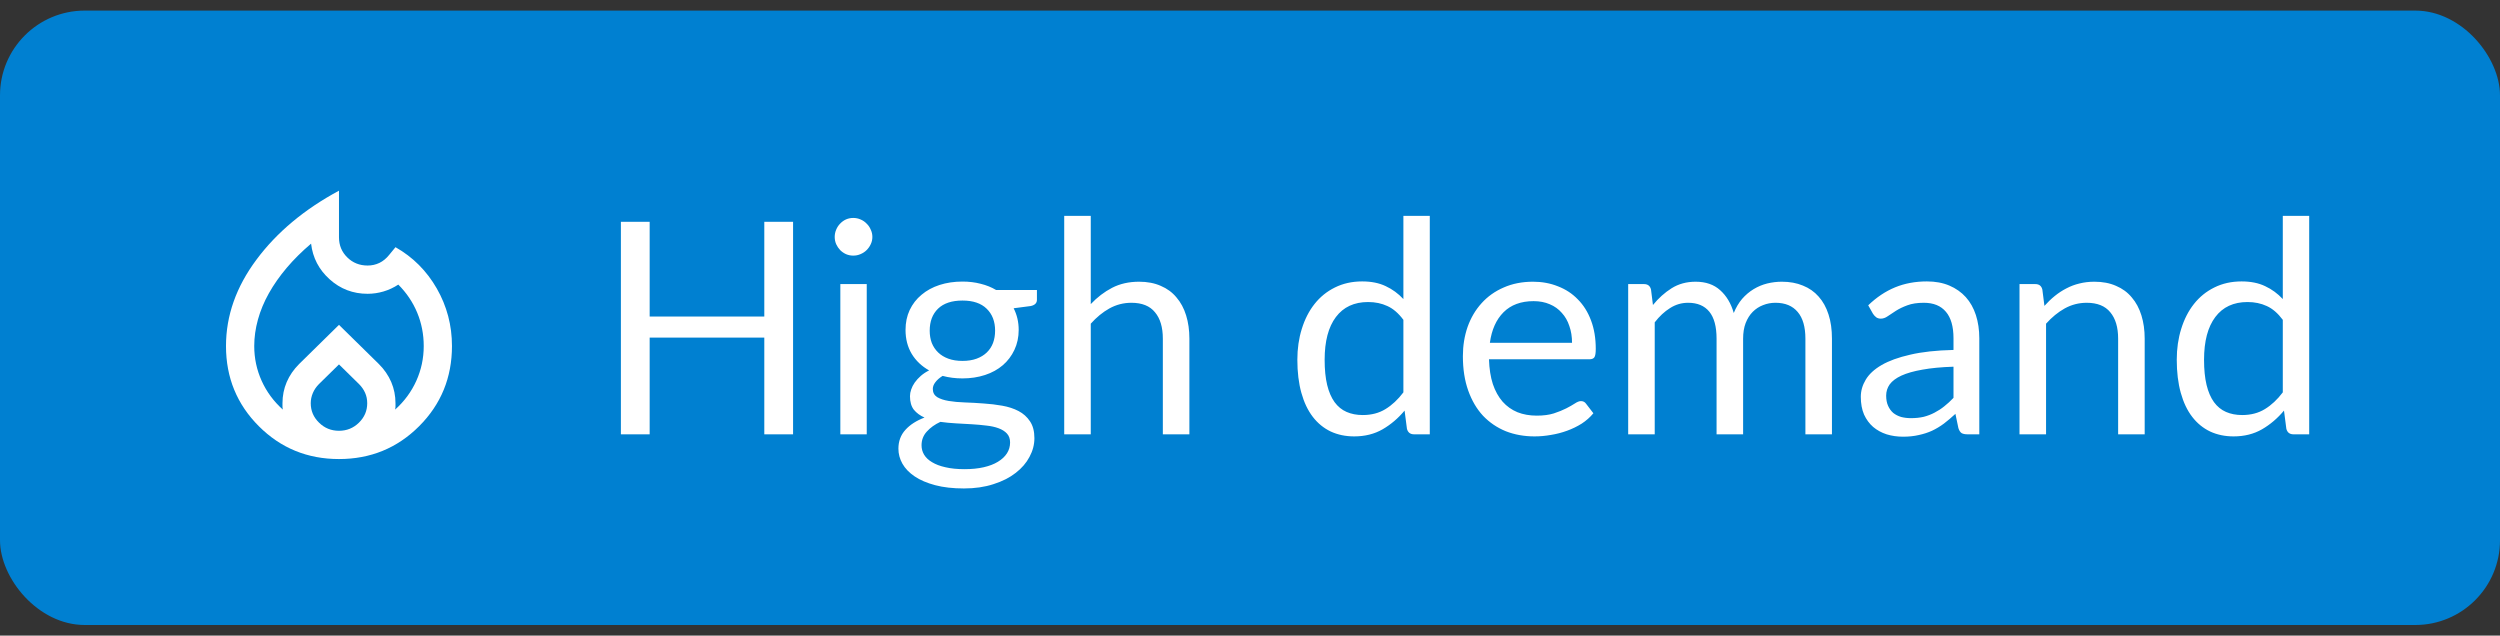
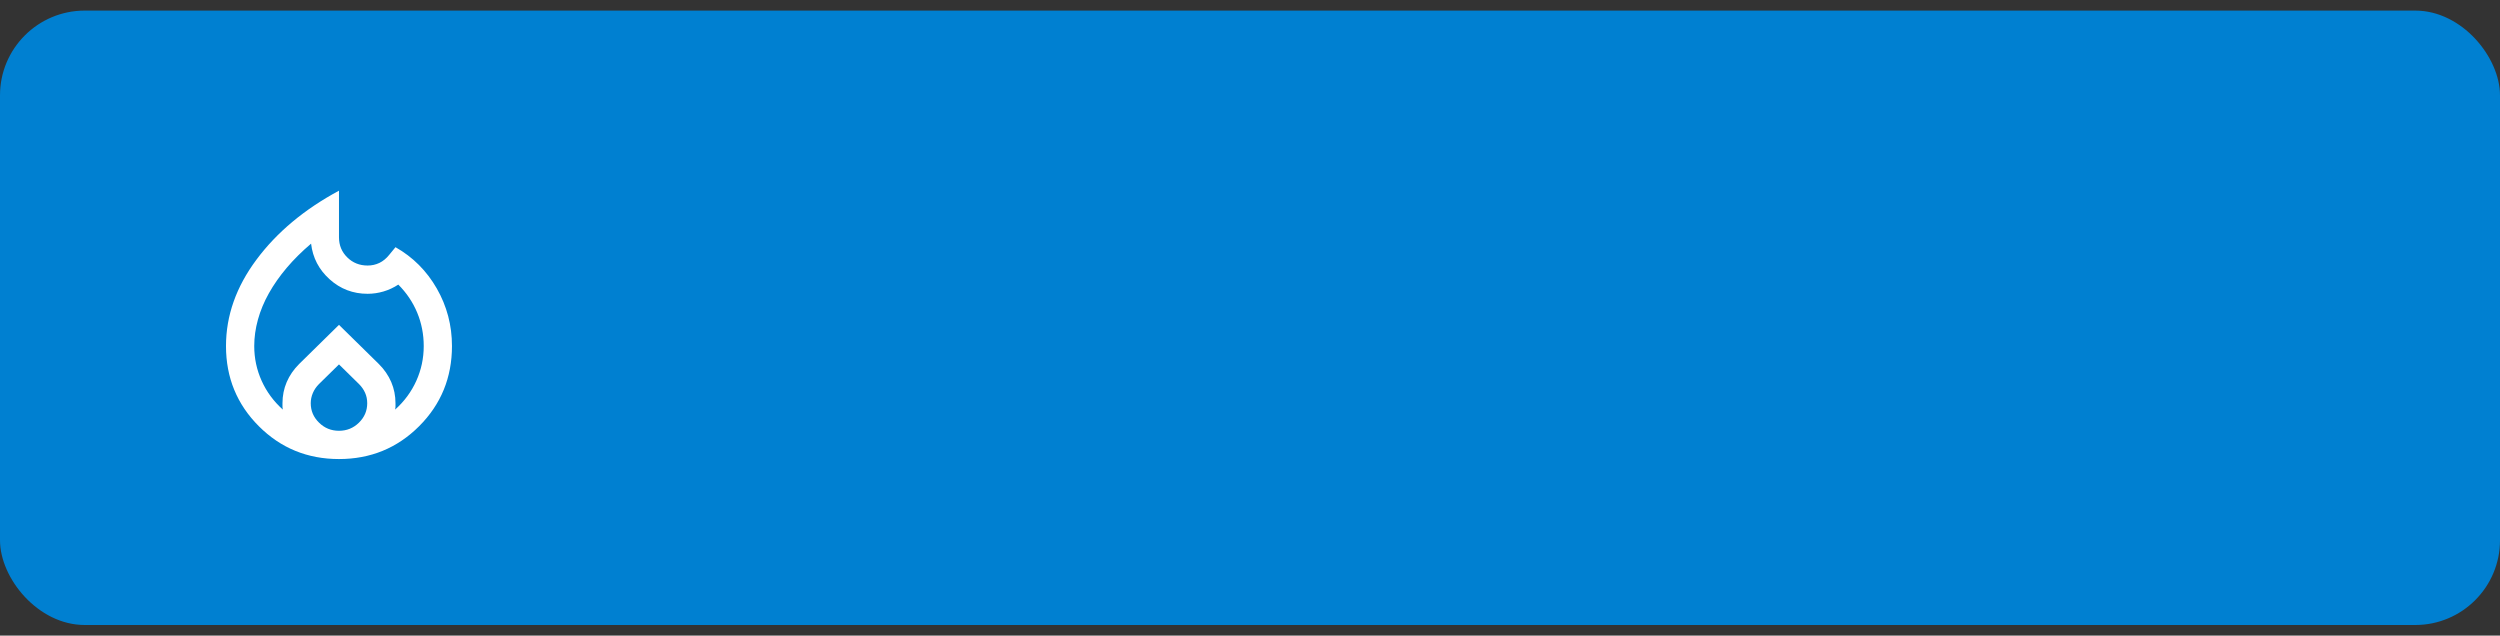
<svg xmlns="http://www.w3.org/2000/svg" width="118" height="30" viewBox="0 0 118 30" fill="none">
  <rect x="0" y="0" width="118" height="30" fill="#333333" stroke="none" />
  <rect y="0.5" width="118" height="29" rx="4" fill="#0080D1" />
  <mask id="mask0_16379_164527" style="mask-type:alpha" maskUnits="userSpaceOnUse" x="8" y="7" width="16" height="16">
    <rect x="8" y="7" width="16" height="16" fill="#D9D9D9" />
  </mask>
  <g mask="url(#mask0_16379_164527)">
    <path d="M12 16.333C12 16.911 12.117 17.458 12.35 17.975C12.583 18.492 12.917 18.944 13.35 19.333C13.339 19.278 13.333 19.228 13.333 19.183V19.033C13.333 18.678 13.4 18.344 13.533 18.033C13.667 17.722 13.861 17.439 14.117 17.183L16 15.333L17.883 17.183C18.139 17.439 18.333 17.722 18.467 18.033C18.6 18.344 18.667 18.678 18.667 19.033V19.183C18.667 19.228 18.661 19.278 18.65 19.333C19.083 18.944 19.417 18.492 19.65 17.975C19.883 17.458 20 16.911 20 16.333C20 15.778 19.897 15.253 19.692 14.758C19.486 14.264 19.189 13.822 18.8 13.433C18.578 13.578 18.344 13.686 18.1 13.758C17.855 13.83 17.605 13.867 17.35 13.867C16.661 13.867 16.064 13.639 15.559 13.183C15.053 12.728 14.761 12.167 14.683 11.5C14.25 11.867 13.867 12.247 13.533 12.641C13.2 13.036 12.919 13.436 12.692 13.841C12.464 14.247 12.292 14.661 12.175 15.083C12.058 15.506 12 15.922 12 16.333ZM16 17.2L15.05 18.133C14.928 18.256 14.833 18.394 14.767 18.55C14.7 18.706 14.667 18.867 14.667 19.033C14.667 19.389 14.797 19.694 15.059 19.95C15.319 20.206 15.633 20.333 16 20.333C16.367 20.333 16.681 20.206 16.942 19.95C17.203 19.694 17.333 19.389 17.333 19.033C17.333 18.856 17.3 18.692 17.233 18.541C17.167 18.392 17.072 18.256 16.95 18.133L16 17.2ZM16 9V11.2C16 11.578 16.131 11.894 16.392 12.15C16.653 12.406 16.972 12.533 17.35 12.533C17.55 12.533 17.736 12.492 17.909 12.409C18.081 12.325 18.233 12.2 18.367 12.033L18.667 11.667C19.489 12.133 20.139 12.783 20.617 13.617C21.094 14.45 21.333 15.356 21.333 16.333C21.333 17.822 20.817 19.083 19.783 20.117C18.75 21.15 17.489 21.667 16 21.667C14.511 21.667 13.25 21.15 12.217 20.117C11.183 19.083 10.667 17.822 10.667 16.333C10.667 14.9 11.147 13.539 12.109 12.25C13.069 10.961 14.367 9.878 16 9Z" fill="white" />
  </g>
-   <path d="M37.433 10.469V20.5H36.075V15.936H30.664V20.5H29.306V10.469H30.664V14.942H36.075V10.469H37.433ZM40.91 13.409V20.5H39.664V13.409H40.91ZM41.176 11.183C41.176 11.304 41.151 11.419 41.099 11.526C41.053 11.629 40.987 11.722 40.903 11.806C40.824 11.885 40.728 11.948 40.616 11.995C40.509 12.042 40.395 12.065 40.273 12.065C40.152 12.065 40.038 12.042 39.93 11.995C39.828 11.948 39.737 11.885 39.657 11.806C39.578 11.722 39.515 11.629 39.468 11.526C39.422 11.419 39.398 11.304 39.398 11.183C39.398 11.062 39.422 10.947 39.468 10.84C39.515 10.728 39.578 10.632 39.657 10.553C39.737 10.469 39.828 10.404 39.93 10.357C40.038 10.31 40.152 10.287 40.273 10.287C40.395 10.287 40.509 10.31 40.616 10.357C40.728 10.404 40.824 10.469 40.903 10.553C40.987 10.632 41.053 10.728 41.099 10.84C41.151 10.947 41.176 11.062 41.176 11.183ZM45.429 17.035C45.681 17.035 45.902 17 46.094 16.93C46.285 16.86 46.446 16.762 46.577 16.636C46.707 16.51 46.805 16.361 46.871 16.188C46.936 16.011 46.969 15.817 46.969 15.607C46.969 15.173 46.836 14.828 46.57 14.571C46.308 14.314 45.928 14.186 45.429 14.186C44.925 14.186 44.54 14.314 44.274 14.571C44.012 14.828 43.882 15.173 43.882 15.607C43.882 15.817 43.914 16.011 43.98 16.188C44.05 16.361 44.15 16.51 44.281 16.636C44.411 16.762 44.572 16.86 44.764 16.93C44.955 17 45.177 17.035 45.429 17.035ZM47.676 20.885C47.676 20.712 47.627 20.572 47.529 20.465C47.431 20.358 47.298 20.274 47.13 20.213C46.966 20.152 46.775 20.11 46.556 20.087C46.336 20.059 46.103 20.038 45.856 20.024C45.613 20.01 45.366 19.996 45.114 19.982C44.862 19.968 44.619 19.945 44.386 19.912C44.124 20.033 43.91 20.187 43.742 20.374C43.578 20.556 43.497 20.771 43.497 21.018C43.497 21.177 43.536 21.324 43.616 21.459C43.7 21.599 43.826 21.718 43.994 21.816C44.162 21.919 44.372 21.998 44.624 22.054C44.88 22.115 45.181 22.145 45.527 22.145C45.863 22.145 46.164 22.115 46.43 22.054C46.696 21.993 46.92 21.907 47.102 21.795C47.288 21.683 47.431 21.55 47.529 21.396C47.627 21.242 47.676 21.072 47.676 20.885ZM48.943 13.689V14.151C48.943 14.305 48.845 14.403 48.649 14.445L47.844 14.55C48.002 14.858 48.082 15.199 48.082 15.572C48.082 15.917 48.014 16.232 47.879 16.517C47.748 16.797 47.566 17.037 47.333 17.238C47.099 17.439 46.819 17.593 46.493 17.7C46.166 17.807 45.811 17.861 45.429 17.861C45.097 17.861 44.785 17.821 44.491 17.742C44.341 17.835 44.227 17.936 44.148 18.043C44.068 18.146 44.029 18.251 44.029 18.358C44.029 18.526 44.096 18.654 44.232 18.743C44.372 18.827 44.554 18.888 44.778 18.925C45.002 18.962 45.256 18.986 45.541 18.995C45.83 19.004 46.124 19.021 46.423 19.044C46.726 19.063 47.02 19.098 47.305 19.149C47.594 19.2 47.851 19.284 48.075 19.401C48.299 19.518 48.478 19.679 48.614 19.884C48.754 20.089 48.824 20.355 48.824 20.682C48.824 20.985 48.747 21.279 48.593 21.564C48.443 21.849 48.226 22.101 47.942 22.32C47.657 22.544 47.307 22.721 46.892 22.852C46.481 22.987 46.017 23.055 45.499 23.055C44.981 23.055 44.528 23.004 44.141 22.901C43.753 22.798 43.431 22.661 43.175 22.488C42.918 22.315 42.724 22.115 42.594 21.886C42.468 21.662 42.405 21.426 42.405 21.179C42.405 20.829 42.514 20.533 42.734 20.29C42.953 20.047 43.254 19.854 43.637 19.709C43.427 19.616 43.259 19.492 43.133 19.338C43.011 19.179 42.951 18.967 42.951 18.701C42.951 18.598 42.969 18.493 43.007 18.386C43.044 18.274 43.1 18.164 43.175 18.057C43.254 17.945 43.35 17.84 43.462 17.742C43.574 17.644 43.704 17.558 43.854 17.483C43.504 17.287 43.231 17.028 43.035 16.706C42.839 16.379 42.741 16.001 42.741 15.572C42.741 15.227 42.806 14.914 42.937 14.634C43.072 14.349 43.259 14.109 43.497 13.913C43.735 13.712 44.017 13.558 44.344 13.451C44.675 13.344 45.037 13.29 45.429 13.29C45.737 13.29 46.024 13.325 46.29 13.395C46.556 13.46 46.798 13.558 47.018 13.689H48.943ZM51.484 14.354C51.788 14.032 52.123 13.775 52.492 13.584C52.861 13.393 53.285 13.297 53.766 13.297C54.154 13.297 54.494 13.362 54.788 13.493C55.087 13.619 55.334 13.801 55.53 14.039C55.731 14.272 55.883 14.555 55.985 14.886C56.088 15.217 56.139 15.584 56.139 15.985V20.5H54.886V15.985C54.886 15.448 54.763 15.033 54.515 14.739C54.273 14.44 53.901 14.291 53.402 14.291C53.033 14.291 52.688 14.38 52.366 14.557C52.049 14.734 51.755 14.975 51.484 15.278V20.5H50.231V10.189H51.484V14.354ZM66.24 15.096C66.007 14.783 65.754 14.566 65.484 14.445C65.213 14.319 64.91 14.256 64.574 14.256C63.916 14.256 63.41 14.492 63.055 14.963C62.7 15.434 62.523 16.106 62.523 16.979C62.523 17.441 62.562 17.838 62.642 18.169C62.721 18.496 62.838 18.766 62.992 18.981C63.146 19.191 63.335 19.345 63.559 19.443C63.783 19.541 64.037 19.59 64.322 19.59C64.733 19.59 65.09 19.497 65.393 19.31C65.701 19.123 65.983 18.86 66.24 18.519V15.096ZM67.486 10.189V20.5H66.744C66.567 20.5 66.454 20.414 66.408 20.241L66.296 19.38C65.993 19.744 65.647 20.038 65.26 20.262C64.873 20.486 64.424 20.598 63.916 20.598C63.51 20.598 63.141 20.521 62.81 20.367C62.478 20.208 62.196 19.977 61.963 19.674C61.73 19.371 61.55 18.993 61.424 18.54C61.298 18.087 61.235 17.567 61.235 16.979C61.235 16.456 61.305 15.971 61.445 15.523C61.585 15.07 61.785 14.678 62.047 14.347C62.308 14.016 62.628 13.757 63.006 13.57C63.389 13.379 63.818 13.283 64.294 13.283C64.728 13.283 65.099 13.358 65.407 13.507C65.719 13.652 65.997 13.855 66.24 14.116V10.189H67.486ZM74.2 16.181C74.2 15.892 74.158 15.628 74.074 15.39C73.995 15.147 73.876 14.94 73.717 14.767C73.563 14.59 73.374 14.454 73.15 14.361C72.926 14.263 72.671 14.214 72.387 14.214C71.79 14.214 71.316 14.389 70.966 14.739C70.621 15.084 70.406 15.565 70.322 16.181H74.2ZM75.208 19.506C75.054 19.693 74.87 19.856 74.655 19.996C74.44 20.131 74.209 20.243 73.962 20.332C73.719 20.421 73.467 20.486 73.206 20.528C72.945 20.575 72.686 20.598 72.429 20.598C71.939 20.598 71.486 20.516 71.071 20.353C70.66 20.185 70.303 19.942 70 19.625C69.701 19.303 69.468 18.906 69.3 18.435C69.132 17.964 69.048 17.422 69.048 16.811C69.048 16.316 69.123 15.854 69.272 15.425C69.426 14.996 69.645 14.625 69.93 14.312C70.215 13.995 70.562 13.747 70.973 13.57C71.383 13.388 71.846 13.297 72.359 13.297C72.784 13.297 73.175 13.369 73.535 13.514C73.899 13.654 74.212 13.859 74.473 14.13C74.739 14.396 74.947 14.727 75.096 15.124C75.245 15.516 75.32 15.964 75.32 16.468C75.32 16.664 75.299 16.795 75.257 16.86C75.215 16.925 75.135 16.958 75.019 16.958H70.28C70.294 17.406 70.355 17.796 70.462 18.127C70.574 18.458 70.728 18.736 70.924 18.96C71.12 19.179 71.353 19.345 71.624 19.457C71.894 19.564 72.198 19.618 72.534 19.618C72.847 19.618 73.115 19.583 73.339 19.513C73.567 19.438 73.763 19.359 73.927 19.275C74.09 19.191 74.225 19.114 74.333 19.044C74.445 18.969 74.54 18.932 74.62 18.932C74.722 18.932 74.802 18.972 74.858 19.051L75.208 19.506ZM76.85 20.5V13.409H77.599C77.777 13.409 77.886 13.495 77.928 13.668L78.019 14.396C78.281 14.074 78.575 13.81 78.901 13.605C79.228 13.4 79.606 13.297 80.035 13.297C80.511 13.297 80.896 13.43 81.19 13.696C81.489 13.962 81.704 14.321 81.834 14.774C81.937 14.517 82.068 14.296 82.226 14.109C82.39 13.922 82.572 13.768 82.772 13.647C82.973 13.526 83.185 13.437 83.409 13.381C83.638 13.325 83.869 13.297 84.102 13.297C84.476 13.297 84.807 13.358 85.096 13.479C85.39 13.596 85.638 13.768 85.838 13.997C86.044 14.226 86.2 14.508 86.307 14.844C86.415 15.175 86.468 15.556 86.468 15.985V20.5H85.215V15.985C85.215 15.43 85.094 15.01 84.851 14.725C84.609 14.436 84.259 14.291 83.801 14.291C83.596 14.291 83.4 14.328 83.213 14.403C83.031 14.473 82.87 14.578 82.73 14.718C82.59 14.858 82.478 15.035 82.394 15.25C82.315 15.46 82.275 15.705 82.275 15.985V20.5H81.022V15.985C81.022 15.416 80.908 14.991 80.679 14.711C80.451 14.431 80.117 14.291 79.678 14.291C79.37 14.291 79.086 14.375 78.824 14.543C78.563 14.706 78.323 14.93 78.103 15.215V20.5H76.85ZM92.205 17.308C91.631 17.327 91.141 17.373 90.735 17.448C90.334 17.518 90.005 17.611 89.748 17.728C89.496 17.845 89.312 17.982 89.195 18.141C89.083 18.3 89.027 18.477 89.027 18.673C89.027 18.86 89.057 19.021 89.118 19.156C89.179 19.291 89.26 19.403 89.363 19.492C89.47 19.576 89.594 19.639 89.734 19.681C89.879 19.718 90.033 19.737 90.196 19.737C90.415 19.737 90.616 19.716 90.798 19.674C90.98 19.627 91.15 19.562 91.309 19.478C91.472 19.394 91.626 19.294 91.771 19.177C91.92 19.06 92.065 18.927 92.205 18.778V17.308ZM88.18 14.41C88.572 14.032 88.994 13.75 89.447 13.563C89.9 13.376 90.401 13.283 90.952 13.283C91.349 13.283 91.701 13.348 92.009 13.479C92.317 13.61 92.576 13.792 92.786 14.025C92.996 14.258 93.155 14.541 93.262 14.872C93.369 15.203 93.423 15.567 93.423 15.964V20.5H92.87C92.749 20.5 92.655 20.481 92.59 20.444C92.525 20.402 92.473 20.323 92.436 20.206L92.296 19.534C92.109 19.707 91.927 19.861 91.75 19.996C91.573 20.127 91.386 20.239 91.19 20.332C90.994 20.421 90.784 20.488 90.56 20.535C90.341 20.586 90.096 20.612 89.825 20.612C89.55 20.612 89.291 20.575 89.048 20.5C88.805 20.421 88.593 20.304 88.411 20.15C88.234 19.996 88.091 19.802 87.984 19.569C87.881 19.331 87.83 19.051 87.83 18.729C87.83 18.449 87.907 18.181 88.061 17.924C88.215 17.663 88.465 17.432 88.81 17.231C89.155 17.03 89.606 16.867 90.161 16.741C90.716 16.61 91.398 16.536 92.205 16.517V15.964C92.205 15.413 92.086 14.998 91.848 14.718C91.61 14.433 91.262 14.291 90.805 14.291C90.497 14.291 90.238 14.331 90.028 14.41C89.823 14.485 89.643 14.571 89.489 14.669C89.34 14.762 89.209 14.849 89.097 14.928C88.99 15.003 88.882 15.04 88.775 15.04C88.691 15.04 88.619 15.019 88.558 14.977C88.497 14.93 88.446 14.874 88.404 14.809L88.18 14.41ZM96.497 14.438C96.651 14.265 96.814 14.109 96.987 13.969C97.16 13.829 97.342 13.71 97.533 13.612C97.729 13.509 97.934 13.432 98.149 13.381C98.368 13.325 98.604 13.297 98.856 13.297C99.243 13.297 99.584 13.362 99.878 13.493C100.177 13.619 100.424 13.801 100.62 14.039C100.821 14.272 100.972 14.555 101.075 14.886C101.178 15.217 101.229 15.584 101.229 15.985V20.5H99.976V15.985C99.976 15.448 99.852 15.033 99.605 14.739C99.362 14.44 98.991 14.291 98.492 14.291C98.123 14.291 97.778 14.38 97.456 14.557C97.139 14.734 96.845 14.975 96.574 15.278V20.5H95.321V13.409H96.07C96.247 13.409 96.357 13.495 96.399 13.668L96.497 14.438ZM107.748 15.096C107.514 14.783 107.262 14.566 106.992 14.445C106.721 14.319 106.418 14.256 106.082 14.256C105.424 14.256 104.917 14.492 104.563 14.963C104.208 15.434 104.031 16.106 104.031 16.979C104.031 17.441 104.07 17.838 104.15 18.169C104.229 18.496 104.346 18.766 104.5 18.981C104.654 19.191 104.843 19.345 105.067 19.443C105.291 19.541 105.545 19.59 105.83 19.59C106.24 19.59 106.597 19.497 106.901 19.31C107.209 19.123 107.491 18.86 107.748 18.519V15.096ZM108.994 10.189V20.5H108.252C108.074 20.5 107.962 20.414 107.916 20.241L107.804 19.38C107.5 19.744 107.155 20.038 106.768 20.262C106.38 20.486 105.932 20.598 105.424 20.598C105.018 20.598 104.649 20.521 104.318 20.367C103.986 20.208 103.704 19.977 103.471 19.674C103.237 19.371 103.058 18.993 102.932 18.54C102.806 18.087 102.743 17.567 102.743 16.979C102.743 16.456 102.813 15.971 102.953 15.523C103.093 15.07 103.293 14.678 103.555 14.347C103.816 14.016 104.136 13.757 104.514 13.57C104.896 13.379 105.326 13.283 105.802 13.283C106.236 13.283 106.607 13.358 106.915 13.507C107.227 13.652 107.505 13.855 107.748 14.116V10.189H108.994Z" fill="white" />
</svg>